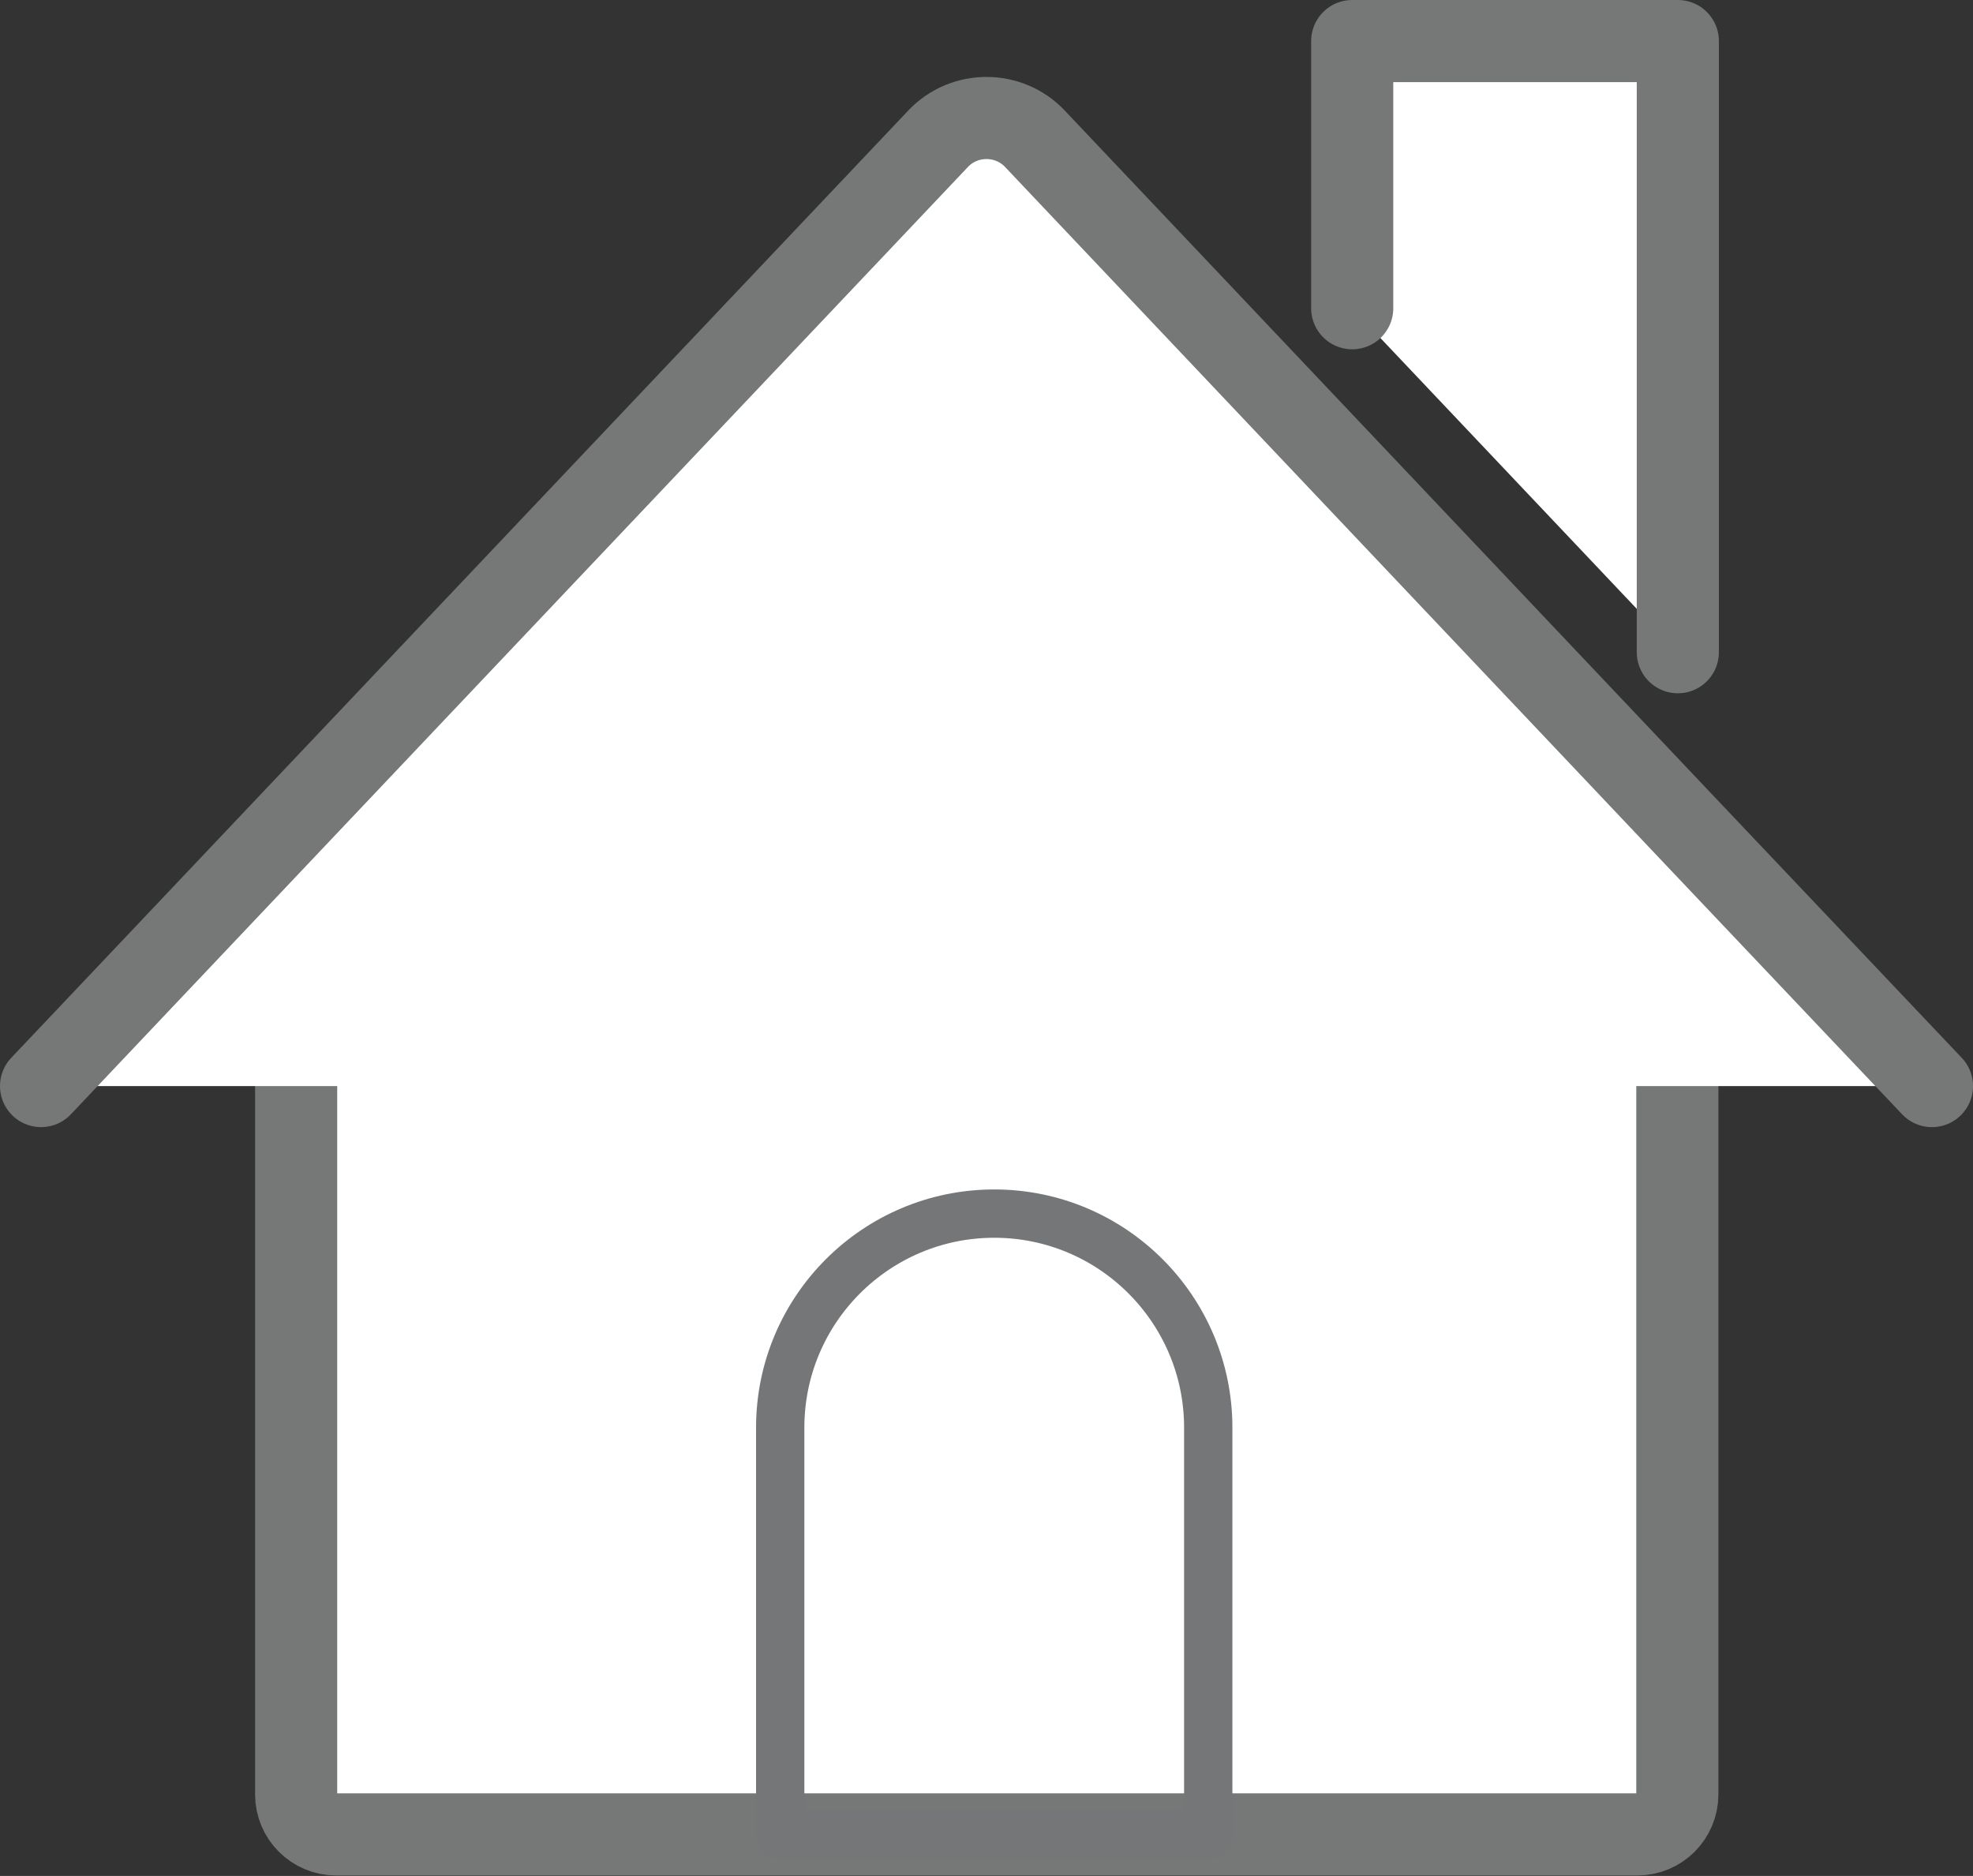
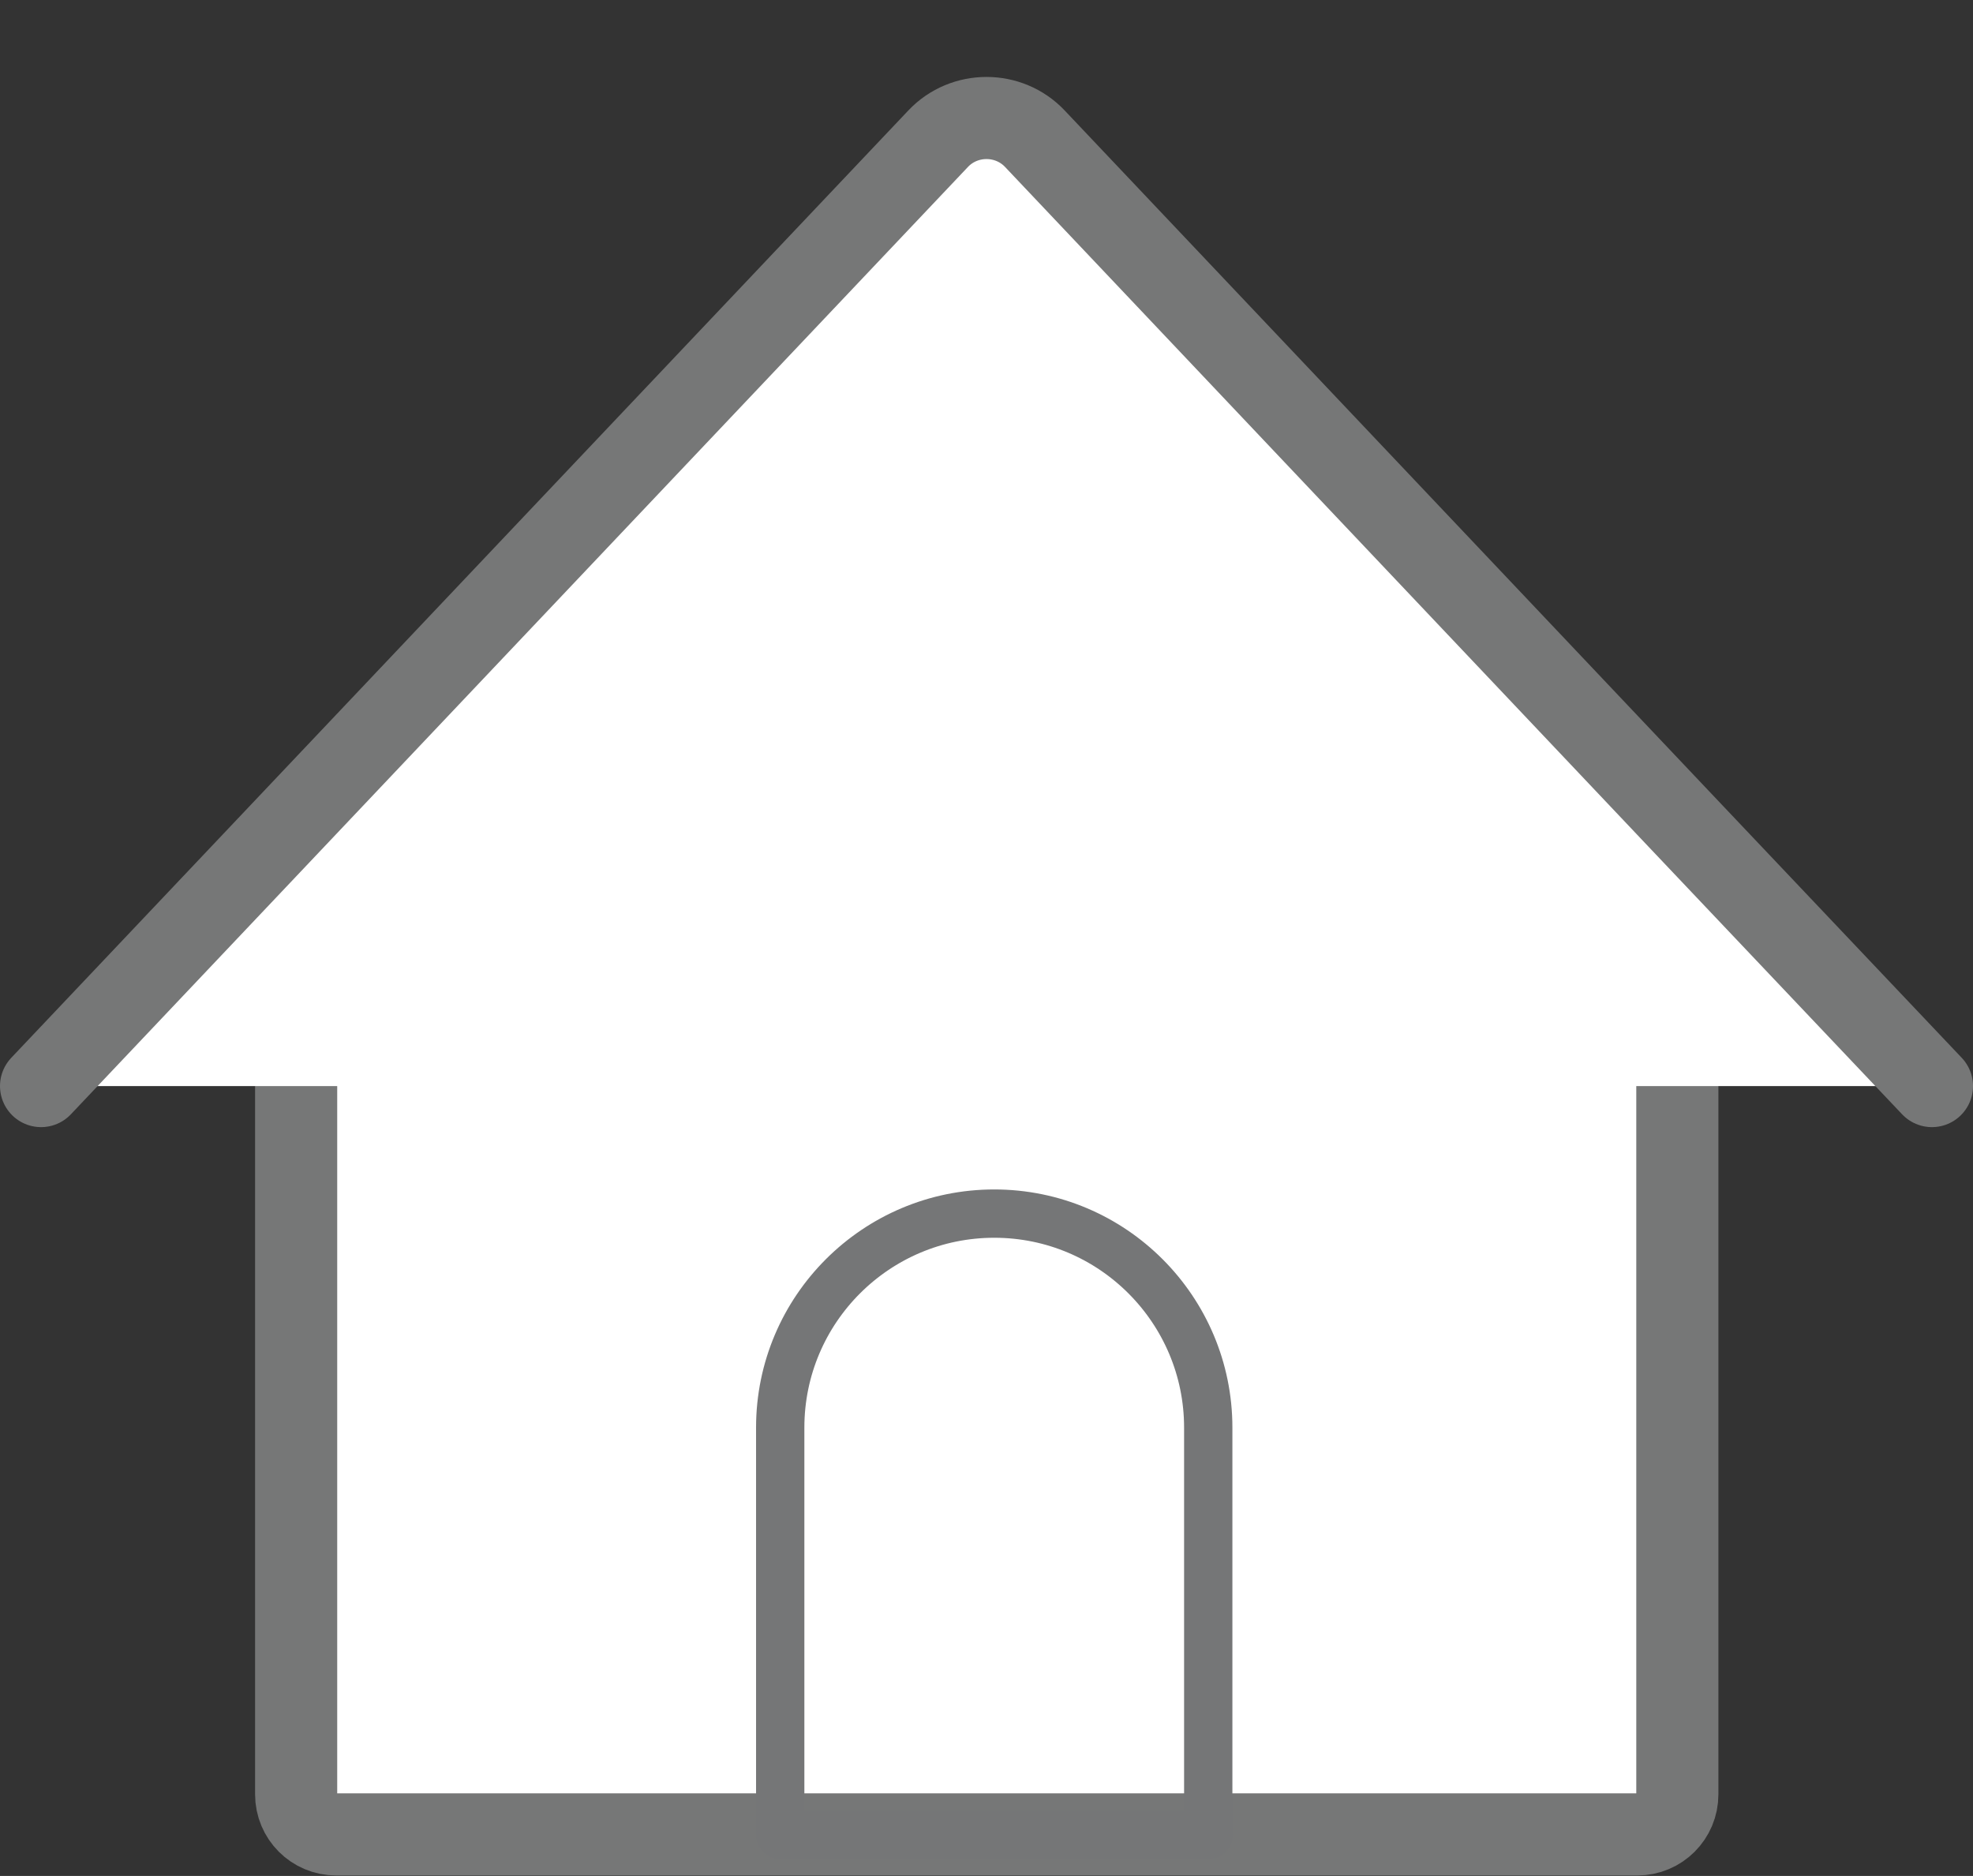
<svg xmlns="http://www.w3.org/2000/svg" id="_レイヤー_1" data-name="レイヤー 1" viewBox="0 0 40.84 38.83">
  <rect x="0" y="0" width="40.84" height="38.83" fill="#333333" stroke="none" />
  <defs>
    <style>
      .cls-1 {
        fill: #fff;
        stroke: #767777;
        stroke-width: 1.7px;
      }

      .cls-1, .cls-2 {
        stroke-linecap: round;
        stroke-linejoin: round;
      }

      .cls-2 {
        fill: none;
        stroke: #757677;
      }
    </style>
  </defs>
  <path class="cls-1" d="M34.72,20.11v17.03c0,.46-.37.83-.83.83H6.96c-.46,0-.83-.37-.83-.83v-17.03" />
-   <polyline class="cls-1" points="27.99 6.38 27.99 .85 34.73 .85 34.73 13.5" />
  <path class="cls-1" d="M39.99,22.48l-5.26-5.55L21.42,2.87c-.54-.57-1.46-.57-2,0L.85,22.48" />
  <path class="cls-2" d="M25.02,37.98h-8.87v-8.43c0-2.45,1.99-4.43,4.43-4.43h0c2.45,0,4.43,1.99,4.43,4.43v8.43Z" />
</svg>